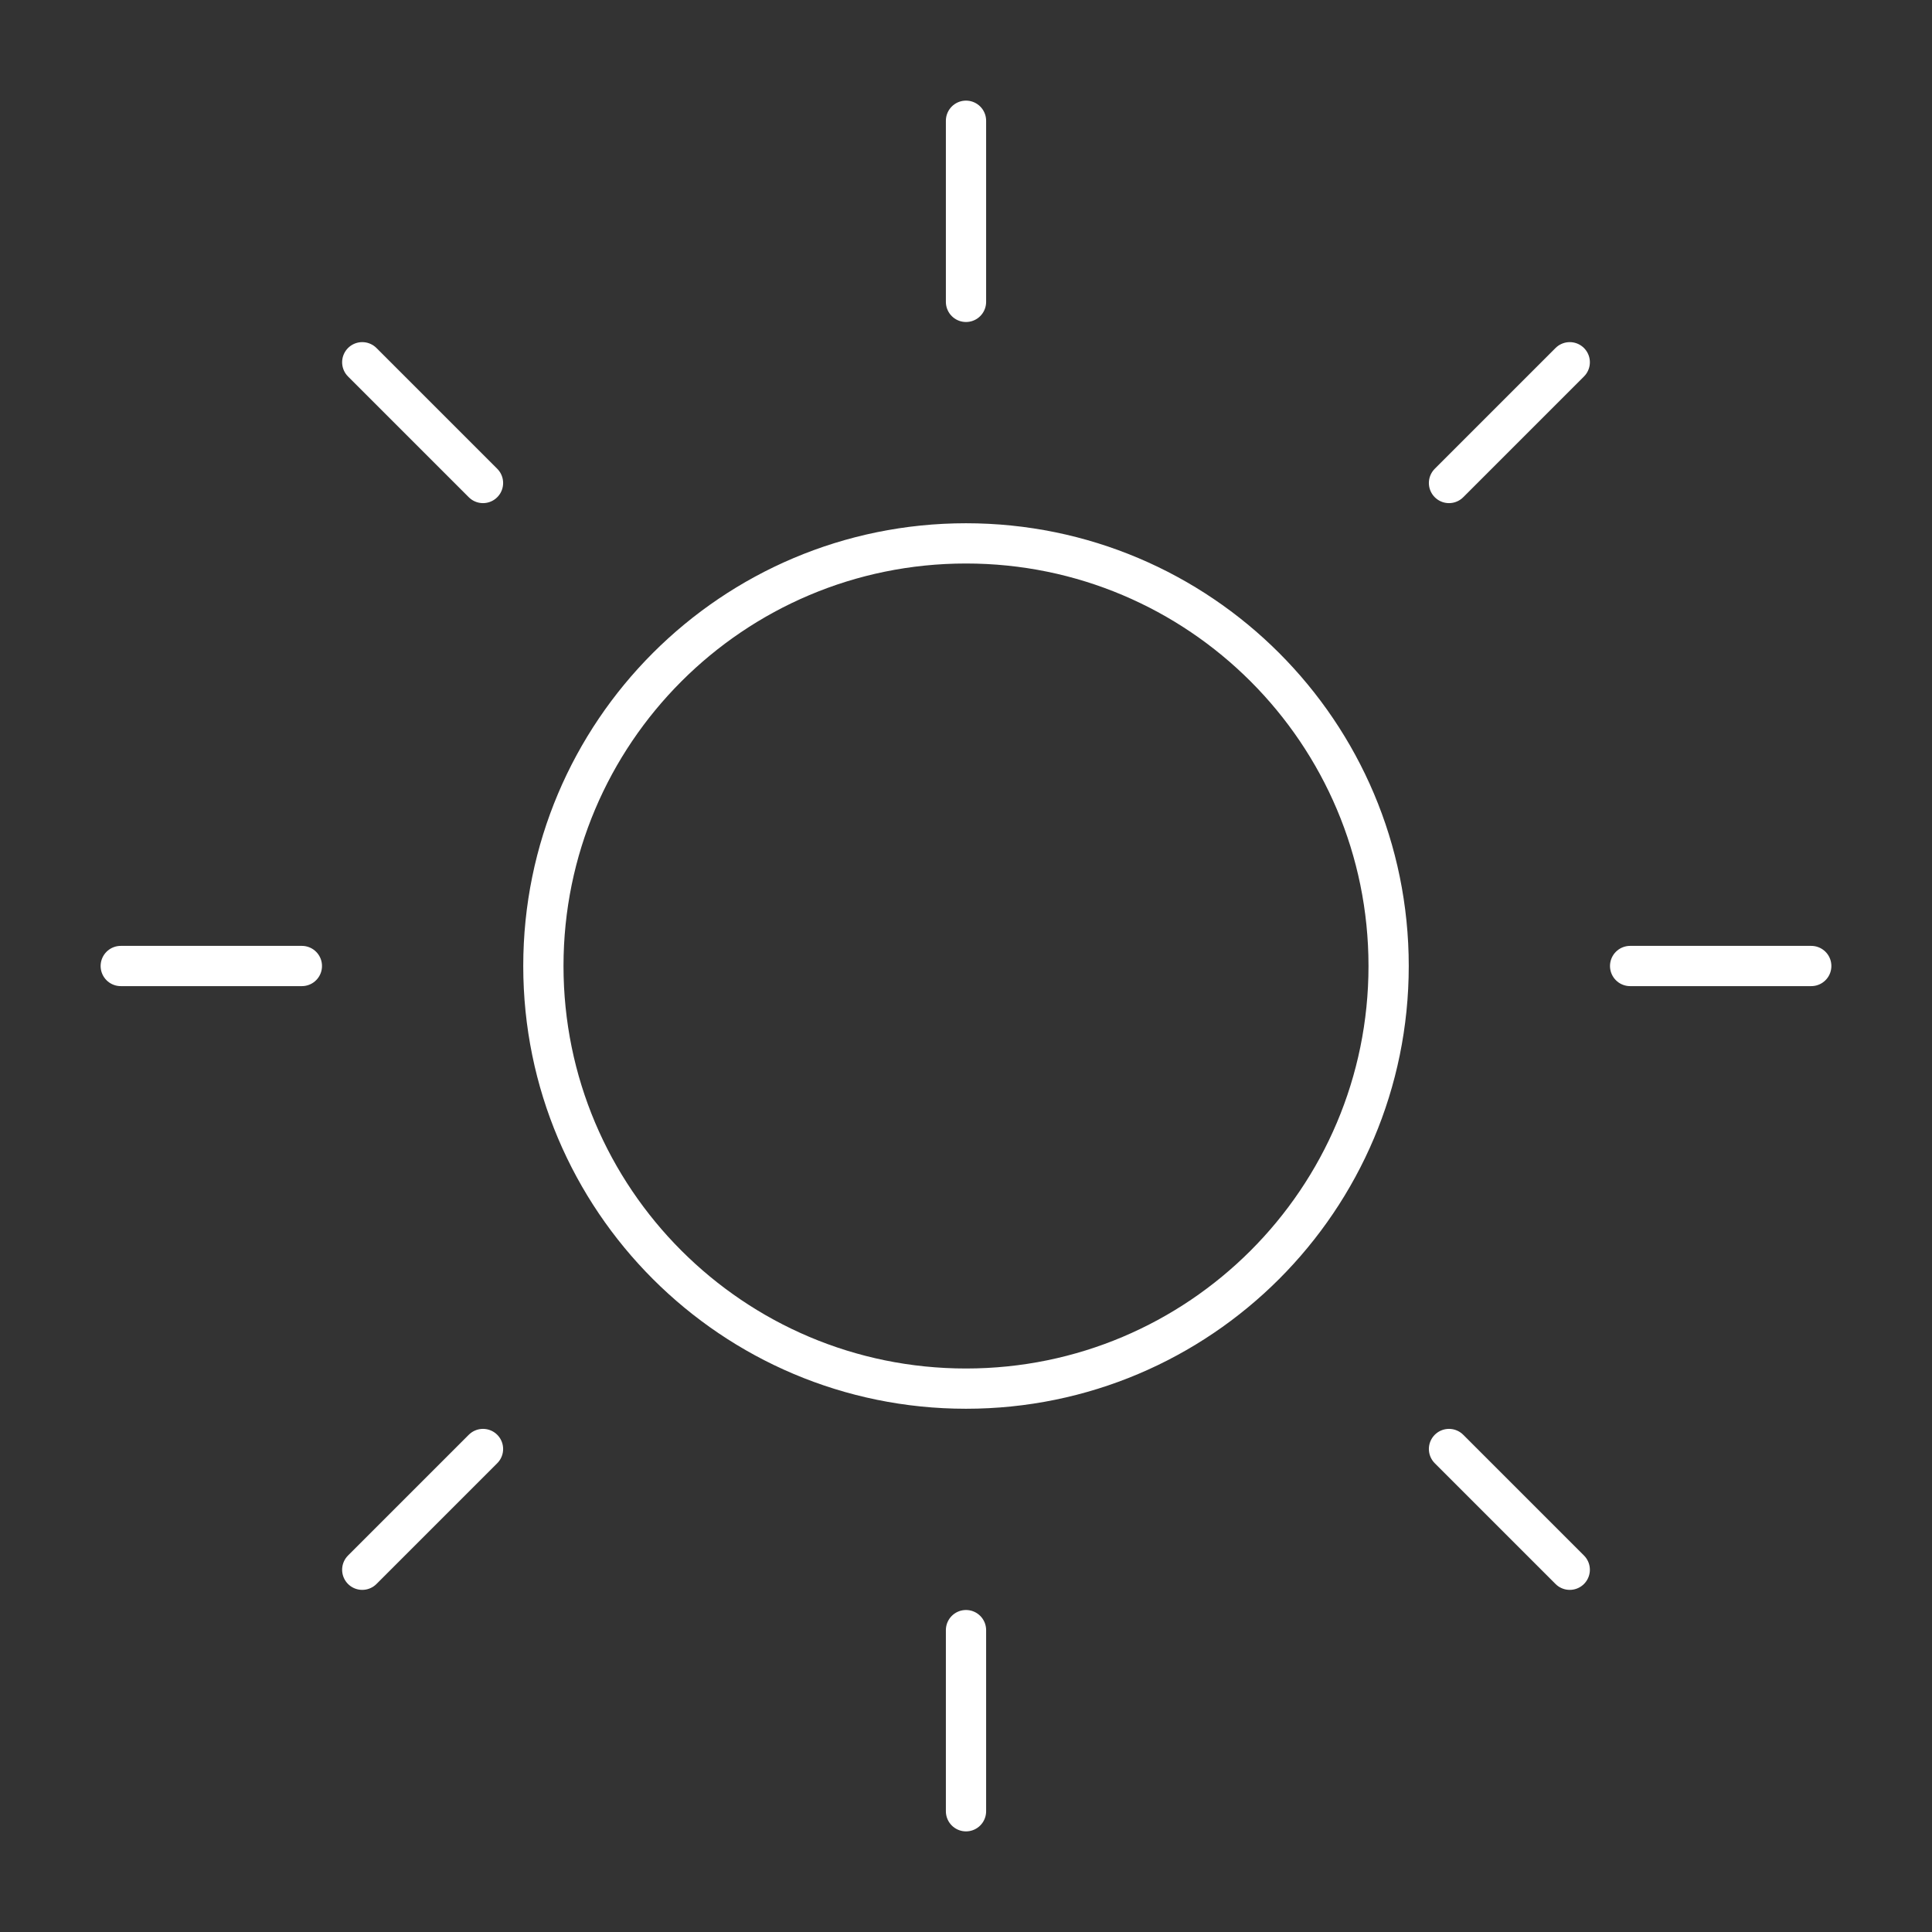
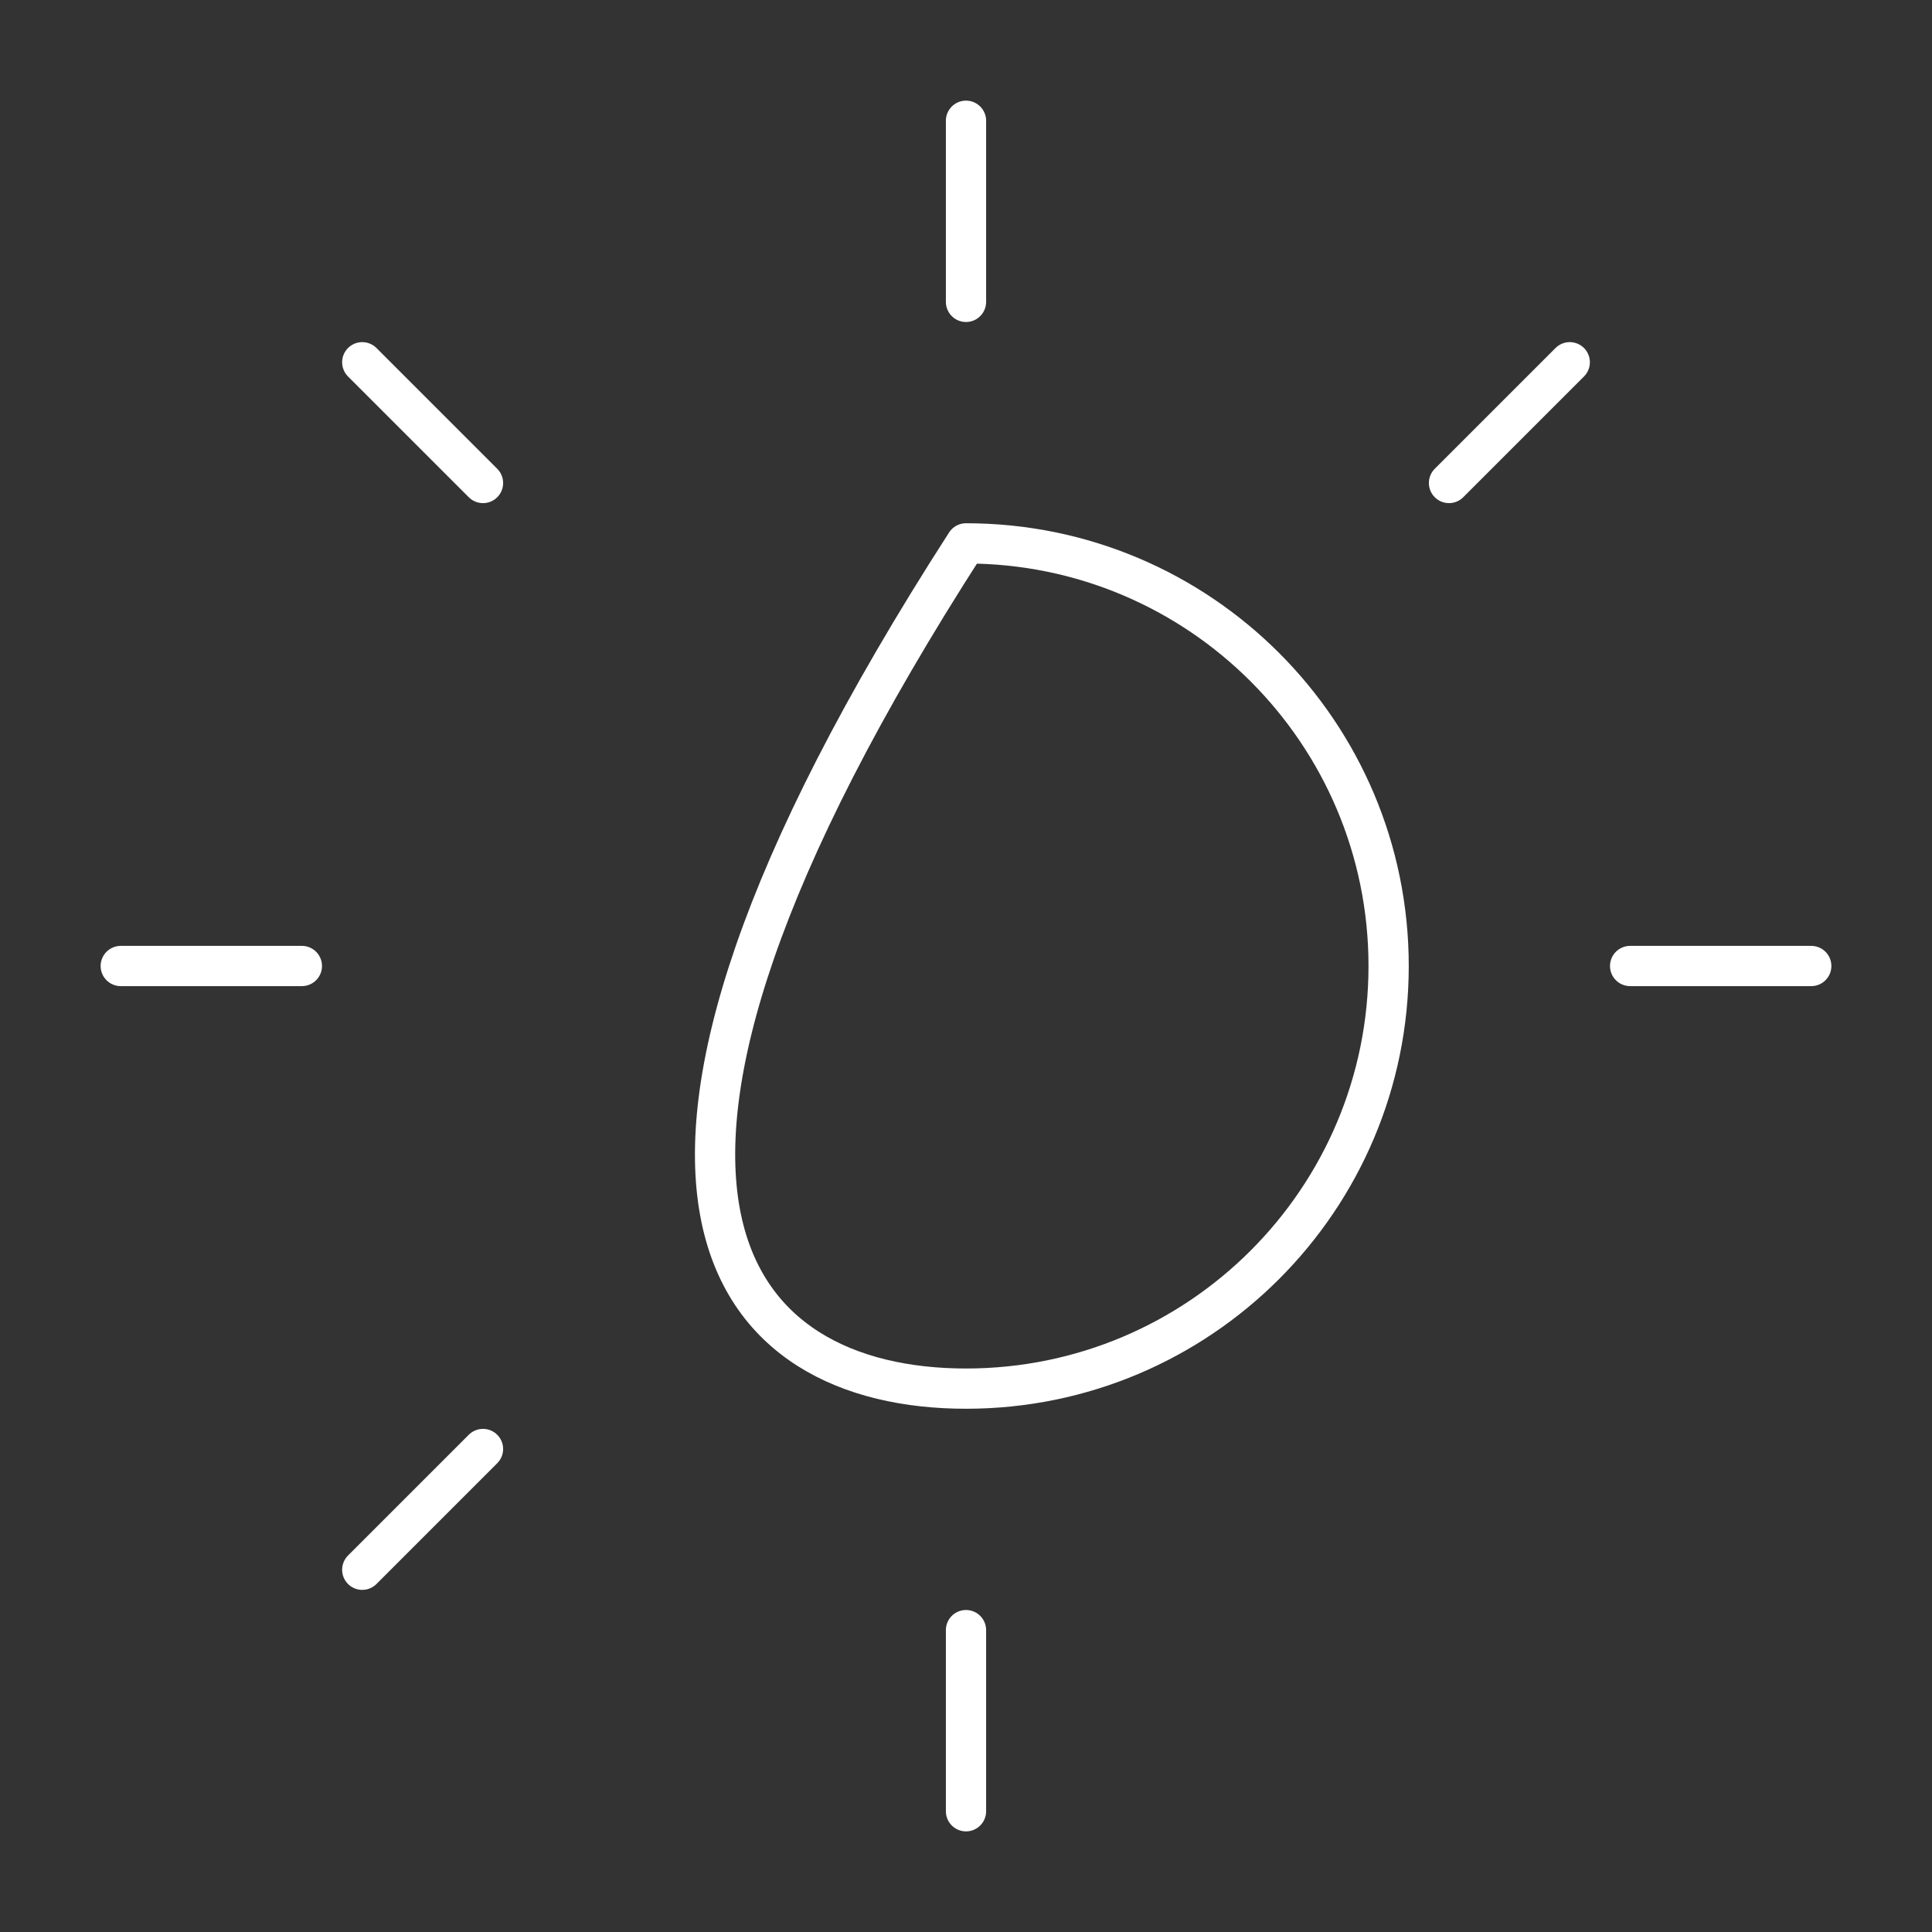
<svg xmlns="http://www.w3.org/2000/svg" width="48" height="48" viewBox="0 0 48 48" fill="none">
  <rect x="0" y="0" width="48" height="48" fill="#333333" stroke="none" />
  <g clip-path="url(#clip0_120_710)">
    <path d="M24 7.5V3" stroke="white" stroke-linecap="round" stroke-linejoin="round" />
-     <path d="M24 34.5C29.799 34.5 34.5 29.799 34.5 24C34.5 18.201 29.799 13.5 24 13.5C18.201 13.5 13.5 18.201 13.5 24C13.5 29.799 18.201 34.5 24 34.5Z" stroke="white" stroke-linecap="round" stroke-linejoin="round" />
+     <path d="M24 34.5C29.799 34.5 34.5 29.799 34.5 24C34.5 18.201 29.799 13.5 24 13.5C13.5 29.799 18.201 34.5 24 34.5Z" stroke="white" stroke-linecap="round" stroke-linejoin="round" />
    <path d="M12 12L9 9" stroke="white" stroke-linecap="round" stroke-linejoin="round" />
    <path d="M12 36L9 39" stroke="white" stroke-linecap="round" stroke-linejoin="round" />
    <path d="M36 12L39 9" stroke="white" stroke-linecap="round" stroke-linejoin="round" />
-     <path d="M36 36L39 39" stroke="white" stroke-linecap="round" stroke-linejoin="round" />
    <path d="M7.5 24H3" stroke="white" stroke-linecap="round" stroke-linejoin="round" />
    <path d="M24 40.5V45" stroke="white" stroke-linecap="round" stroke-linejoin="round" />
    <path d="M40.5 24H45" stroke="white" stroke-linecap="round" stroke-linejoin="round" />
  </g>
  <defs>
    <clipPath id="clip0_120_710">
      <rect width="48" height="48" fill="white" />
    </clipPath>
  </defs>
</svg>